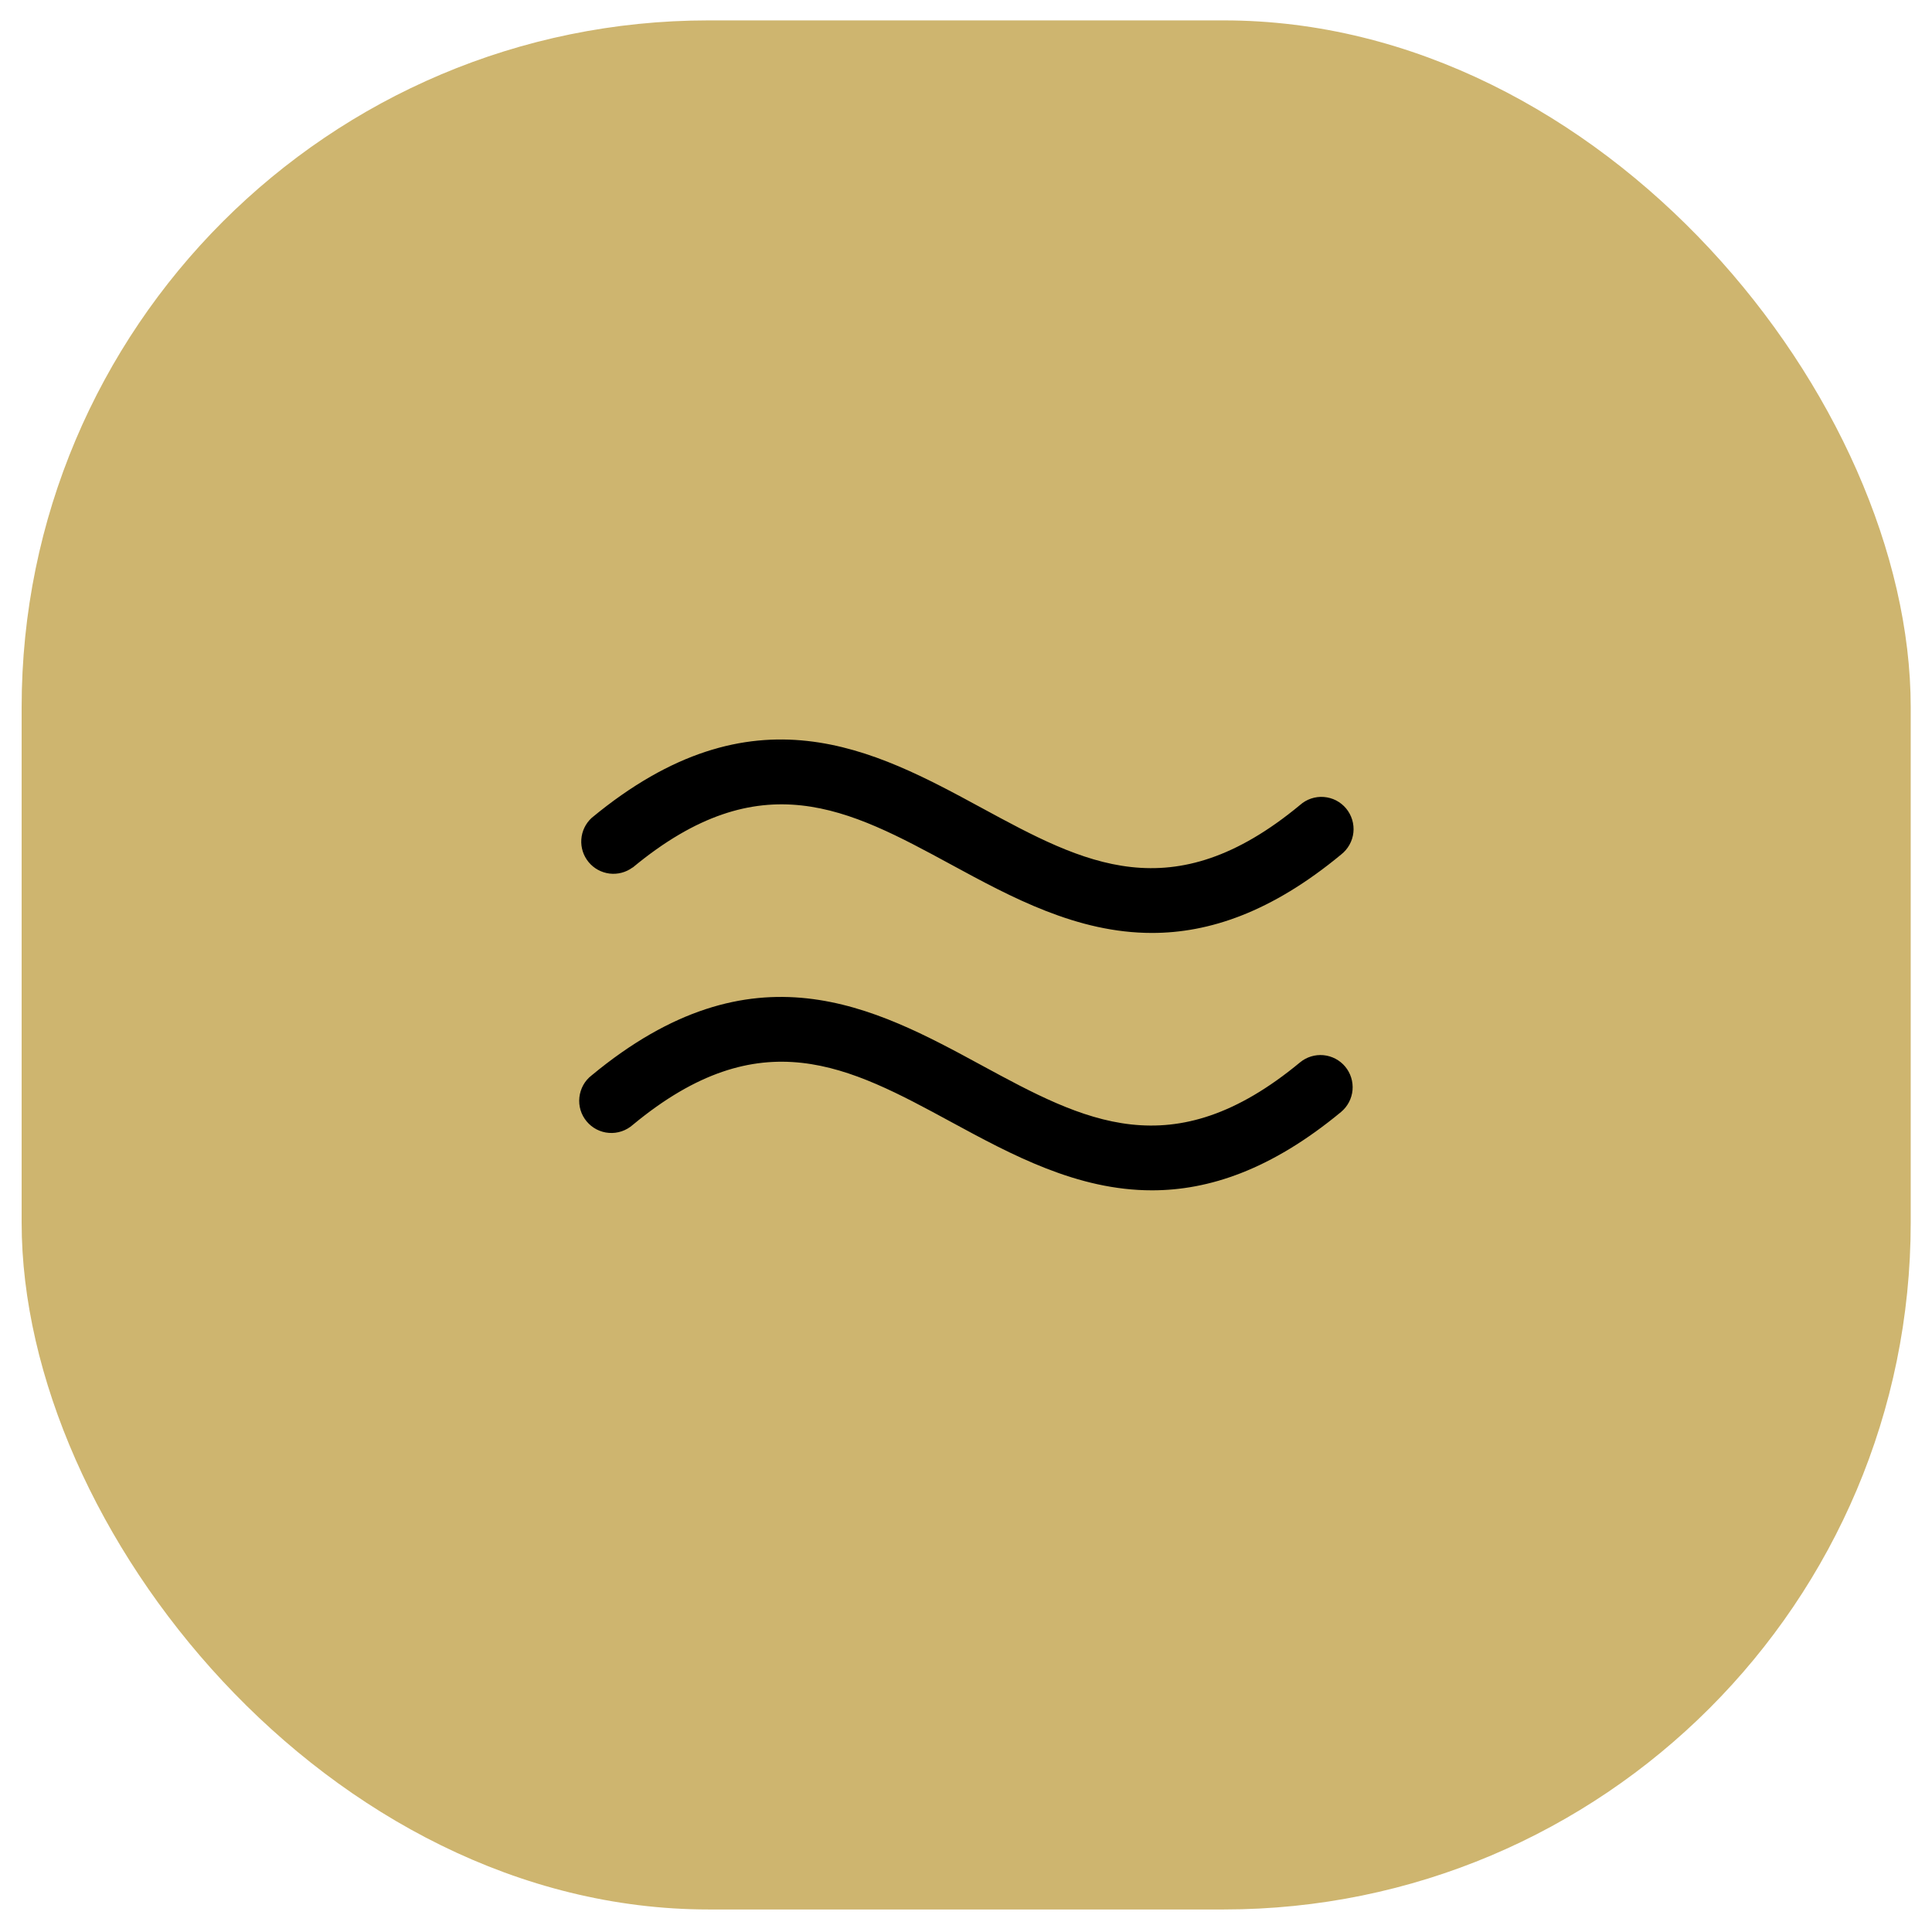
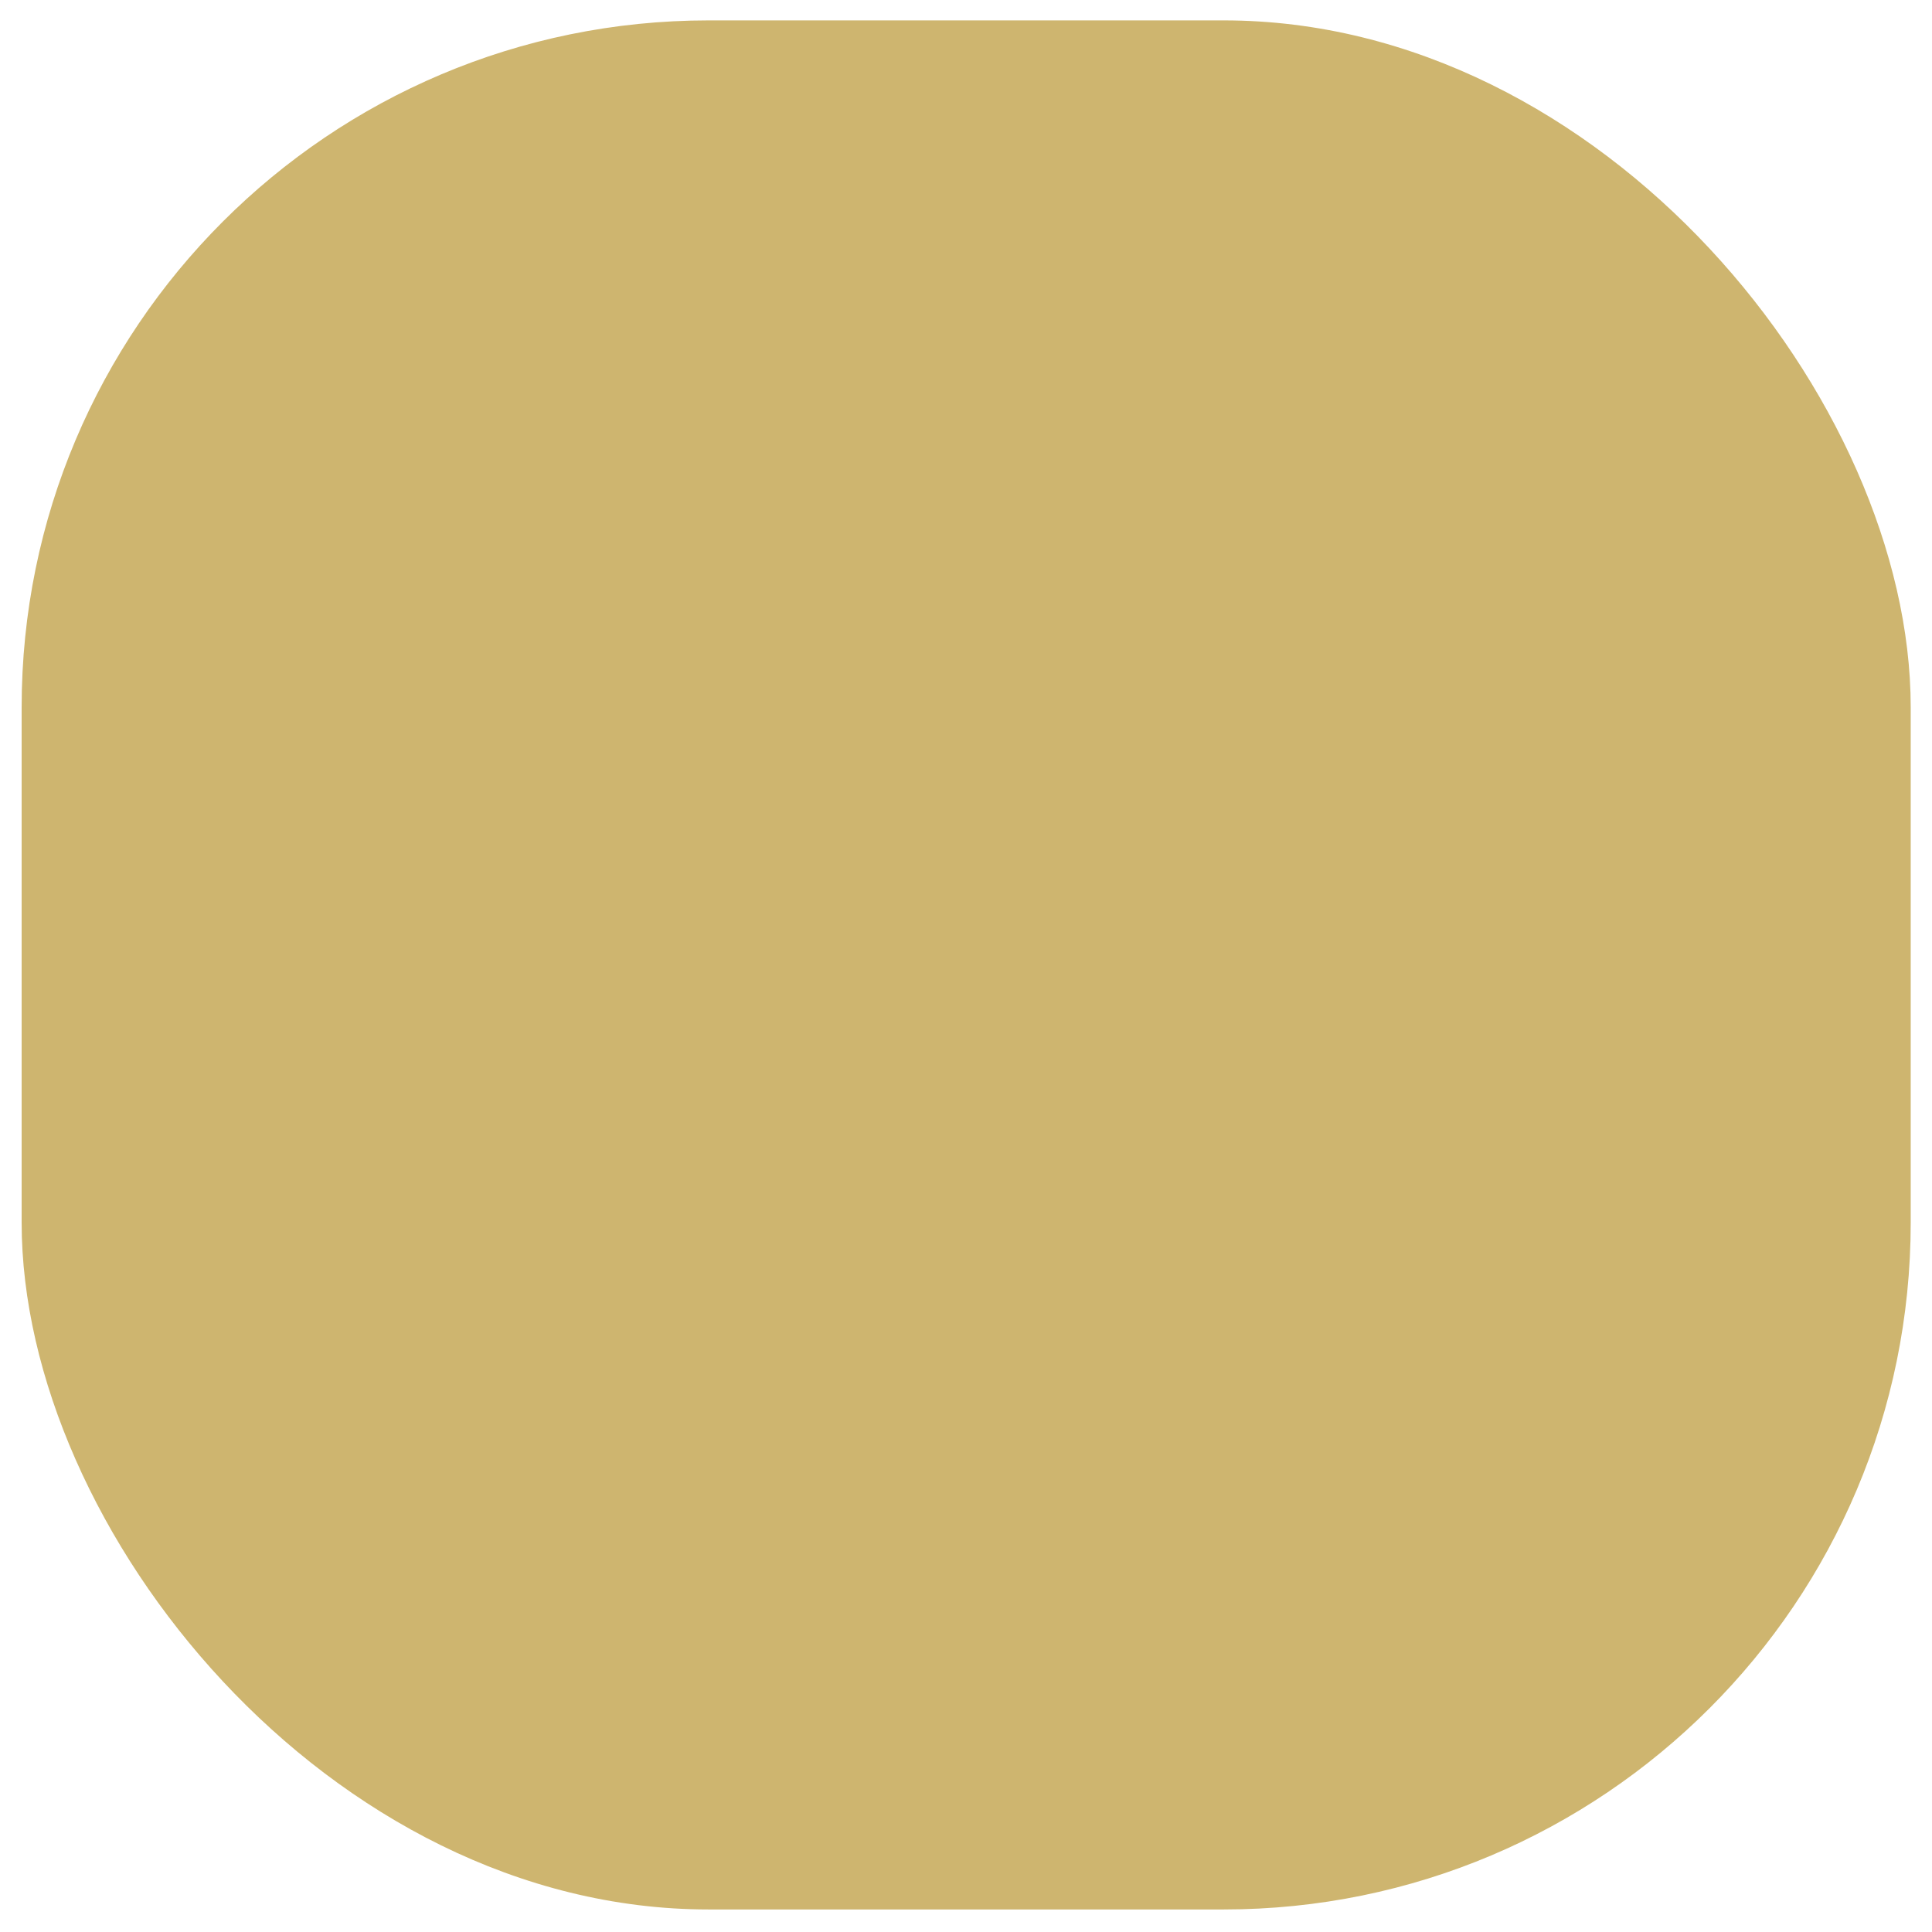
<svg xmlns="http://www.w3.org/2000/svg" width="45" height="45" viewBox="0 0 45 45" fill="none">
  <rect x="0.504" y="0.475" width="44" height="44" rx="16" fill="#CEB56F" />
-   <path d="M31.332 24.843C31.459 24.996 31.52 25.192 31.503 25.39C31.485 25.588 31.39 25.77 31.238 25.898C29.61 27.246 28.157 27.725 26.832 27.725C25.09 27.725 23.567 26.899 22.151 26.131C19.774 24.842 17.722 23.729 14.738 26.201C14.663 26.267 14.575 26.318 14.48 26.35C14.384 26.382 14.284 26.395 14.183 26.387C14.083 26.38 13.986 26.352 13.896 26.306C13.807 26.26 13.728 26.196 13.664 26.119C13.599 26.041 13.551 25.952 13.522 25.856C13.493 25.76 13.484 25.659 13.495 25.559C13.506 25.459 13.537 25.362 13.585 25.274C13.634 25.186 13.7 25.109 13.78 25.048C17.546 21.929 20.372 23.461 22.867 24.815C25.244 26.104 27.296 27.217 30.28 24.745C30.433 24.619 30.629 24.559 30.826 24.577C31.023 24.596 31.205 24.691 31.332 24.843ZM14.738 20.206C17.722 17.734 19.774 18.847 22.151 20.136C23.567 20.905 25.09 21.73 26.832 21.73C28.157 21.73 29.61 21.251 31.238 19.903C31.317 19.841 31.383 19.764 31.432 19.676C31.481 19.588 31.512 19.492 31.523 19.392C31.534 19.292 31.524 19.191 31.495 19.094C31.466 18.998 31.418 18.909 31.354 18.831C31.29 18.754 31.211 18.691 31.122 18.644C31.032 18.598 30.935 18.571 30.834 18.563C30.734 18.555 30.633 18.568 30.538 18.6C30.443 18.632 30.355 18.683 30.28 18.75C27.296 21.222 25.244 20.108 22.867 18.819C20.372 17.466 17.546 15.932 13.78 19.051C13.639 19.181 13.553 19.36 13.54 19.552C13.527 19.743 13.588 19.932 13.71 20.08C13.832 20.228 14.006 20.323 14.197 20.347C14.387 20.37 14.579 20.32 14.733 20.206H14.738Z" fill="black" />
</svg>